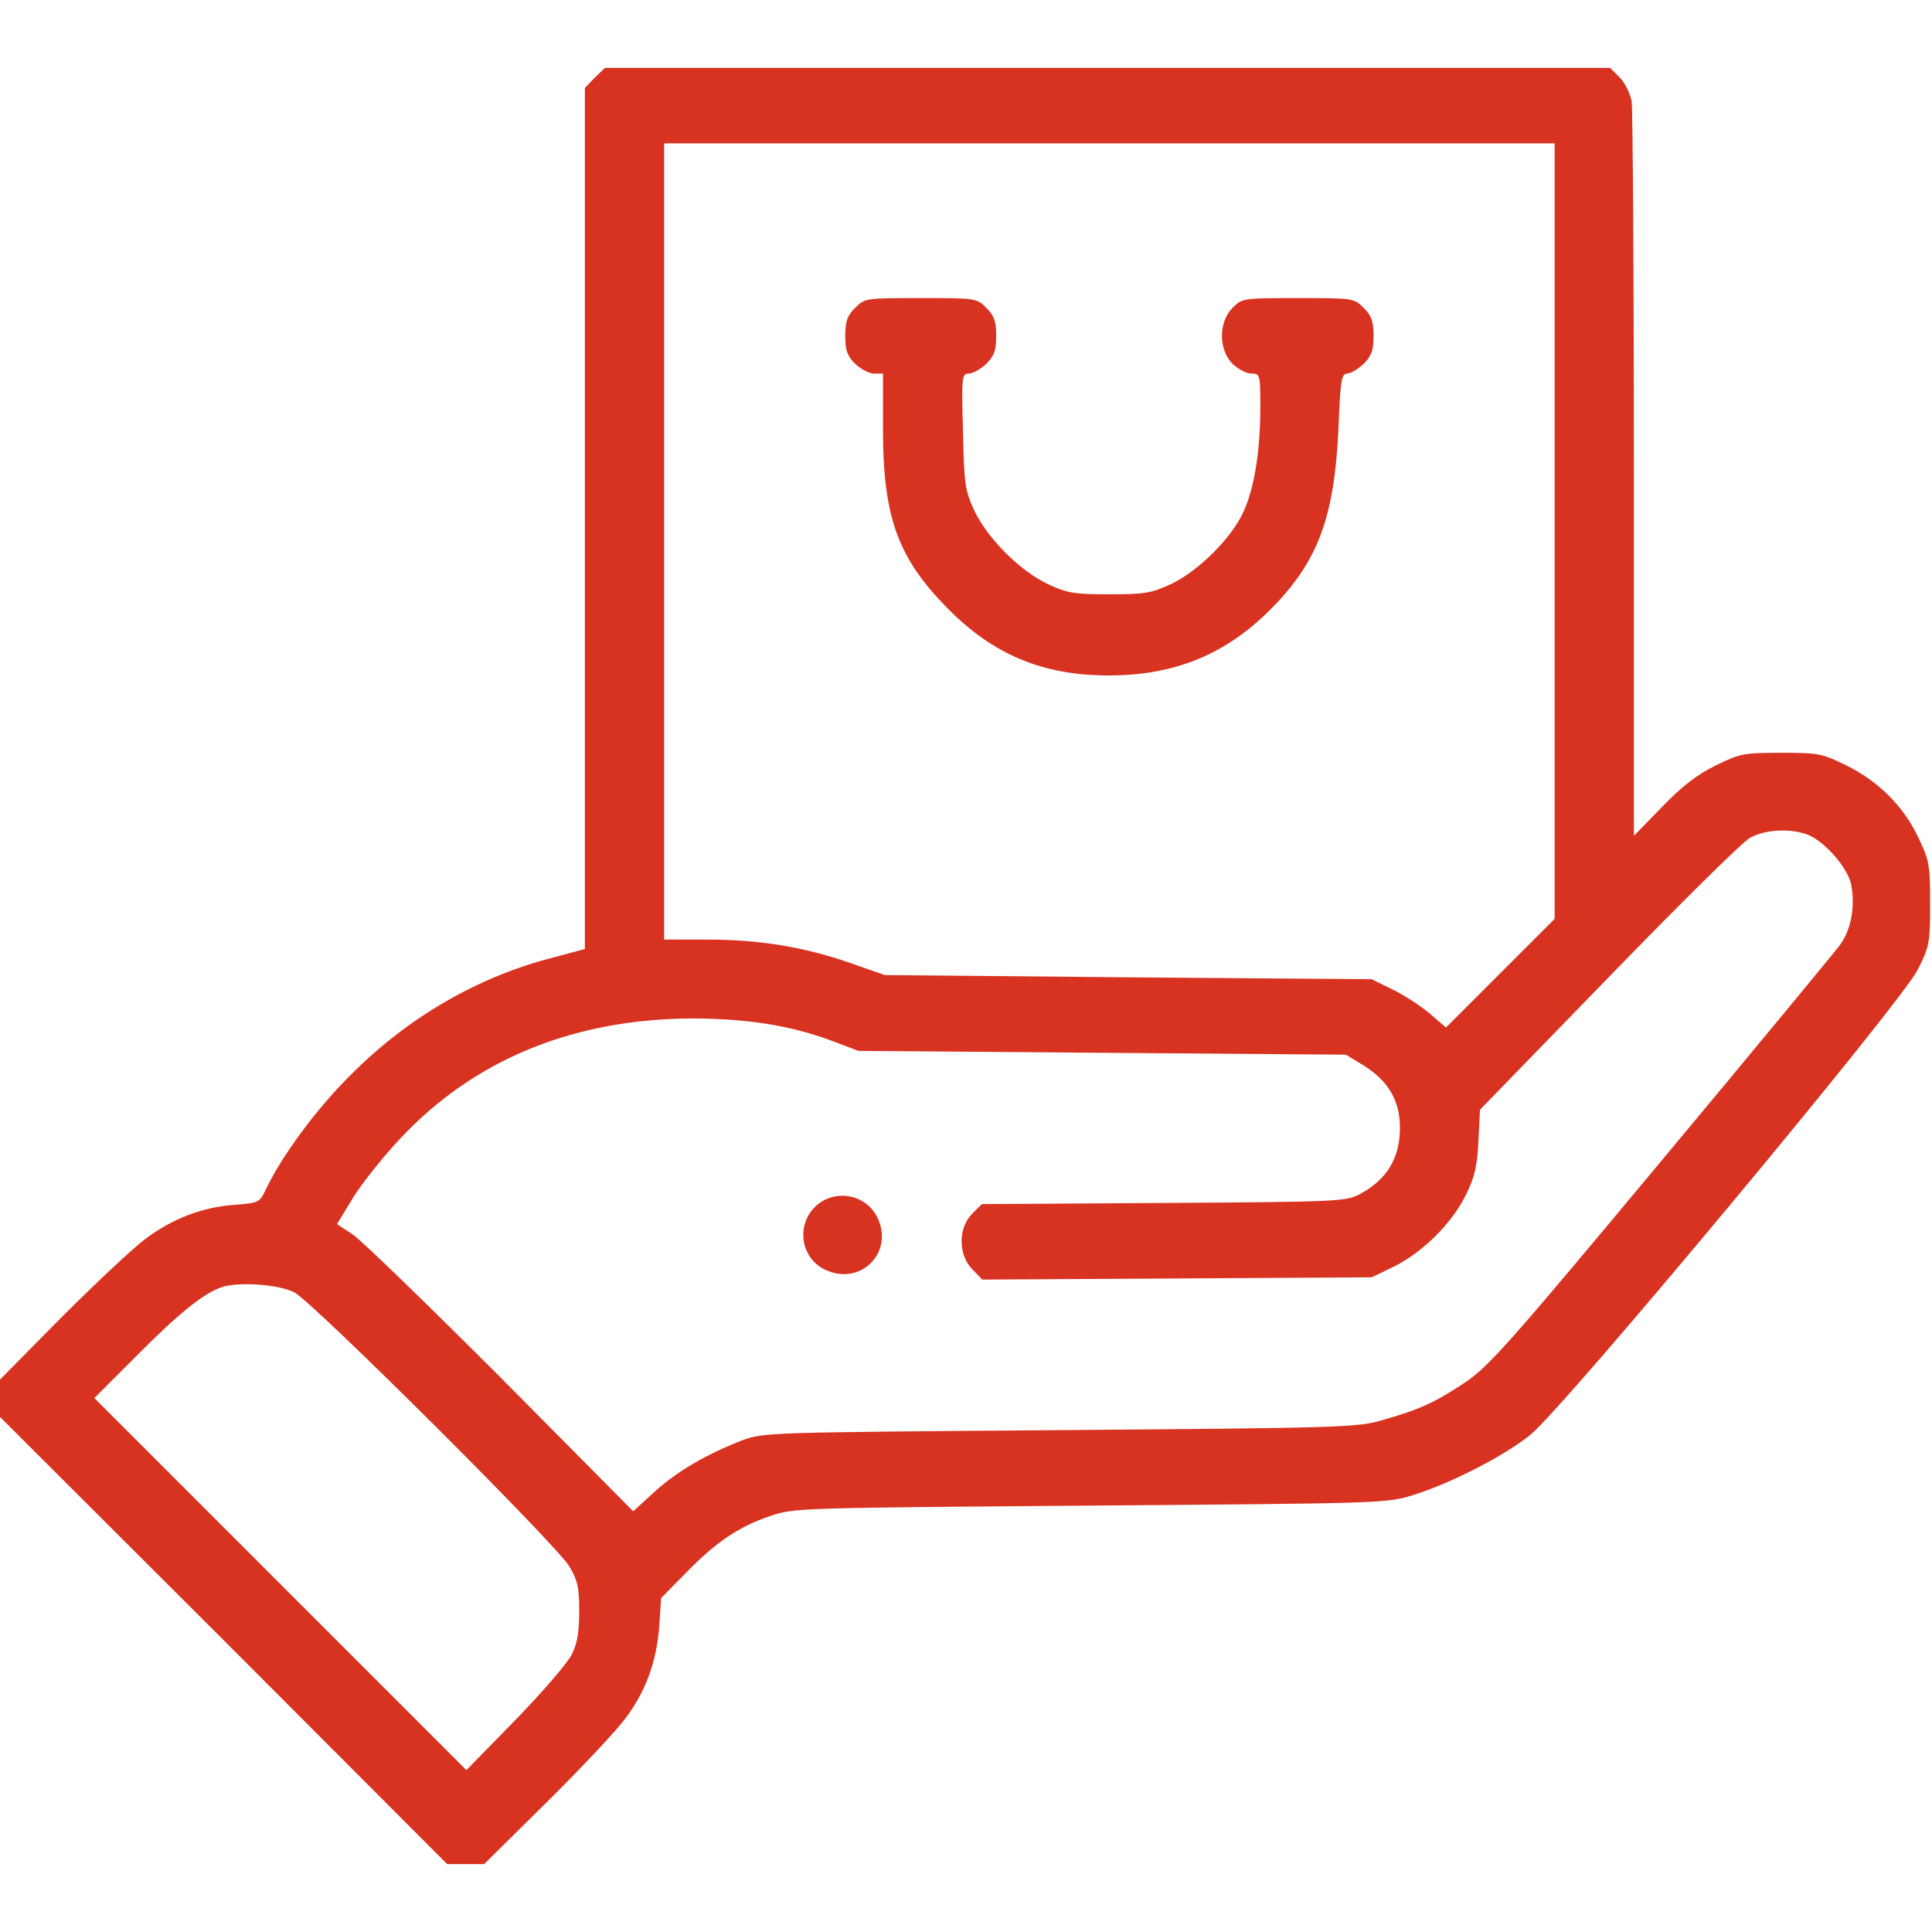
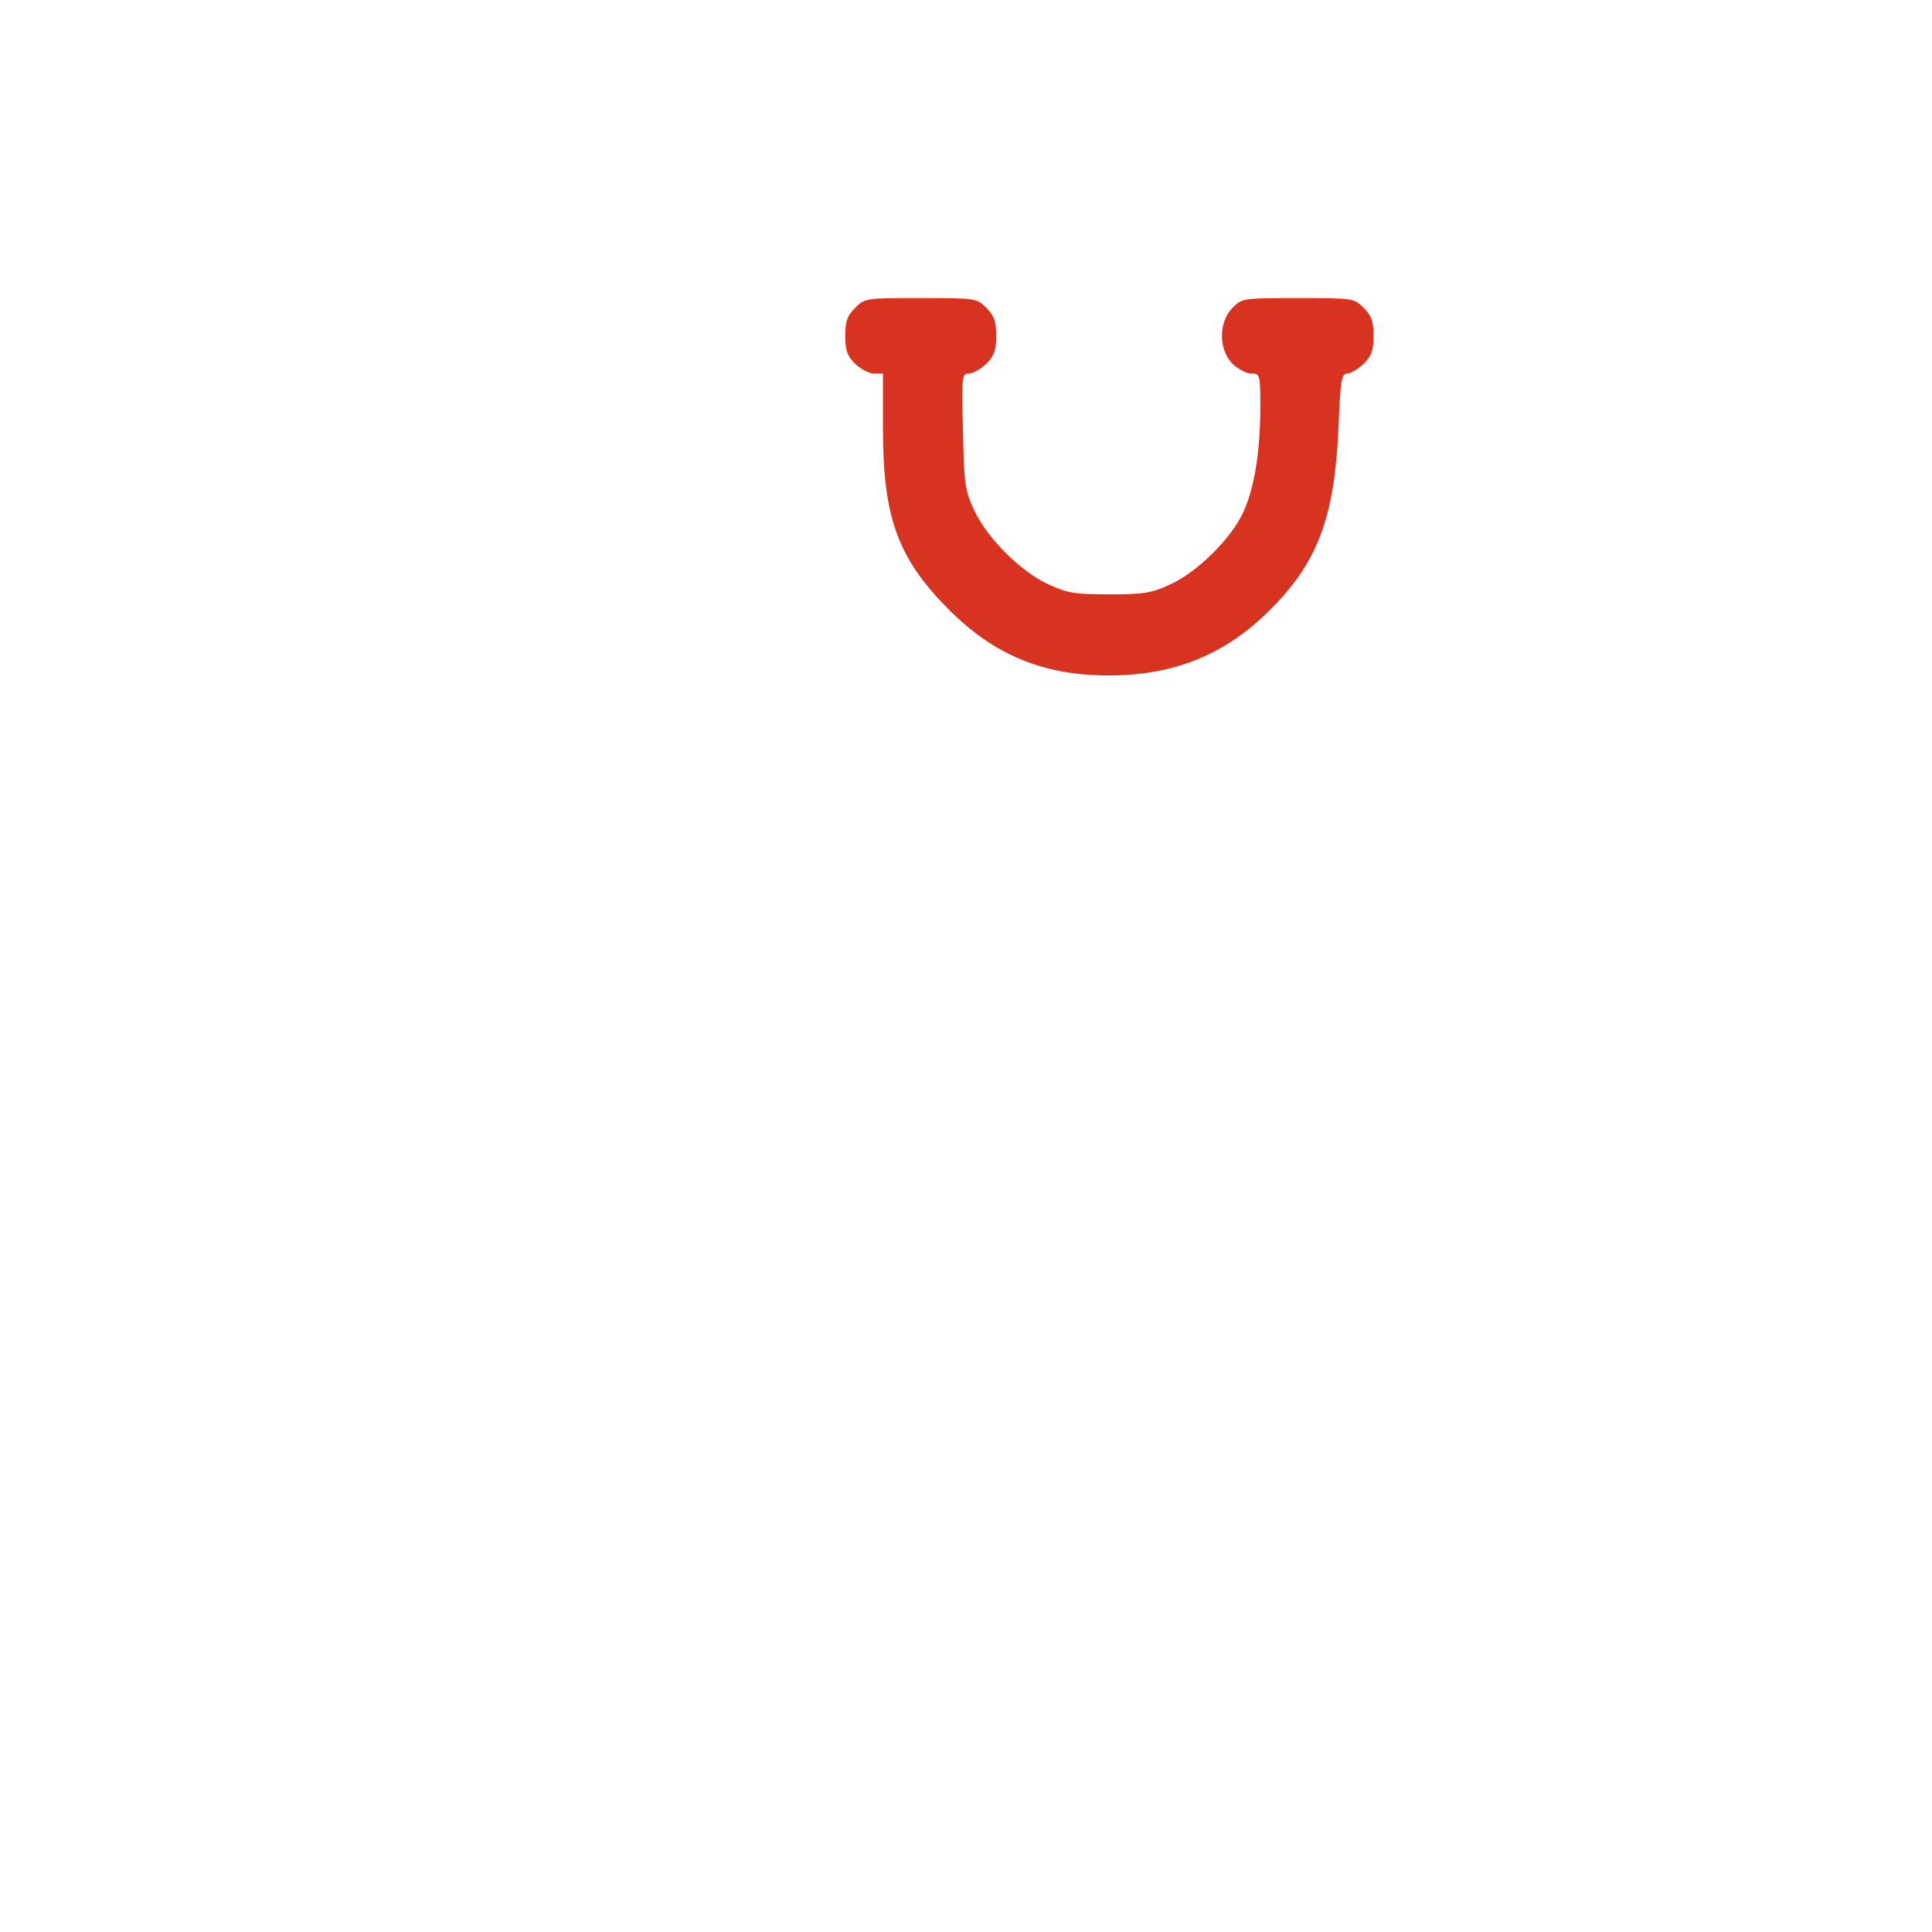
<svg xmlns="http://www.w3.org/2000/svg" width="512" height="512" viewBox="0 0 512 512" fill="none">
-   <path d="M157.6 20.6L155 23.3V137.4V251.5L146.8 253.7C126.7 258.8 108.1 269.6 92.9 284.9C83.9 293.8 74.7 306.3 70.5 315.1C68.8 318.7 68.6 318.8 62.1 319.3C53.6 319.9 45.5 323 38.3 328.5C35.1 330.9 25.2 340.2 16.2 349.2L0 365.6V370.6V375.5L59.3 434.7L118.5 494H123.4H128.3L144.7 477.8C153.8 468.8 163.1 458.9 165.5 455.7C171.1 448.4 174 440.4 174.7 431L175.2 423.5L181.9 416.7C189.8 408.6 195.9 404.5 204.3 401.7C210.3 399.6 212.6 399.6 289 399C366 398.4 367.6 398.4 374.5 396.2C384.5 393.1 398.5 385.9 405.5 380.3C414.2 373.4 503.9 265.7 508.2 257C511.3 250.9 511.5 250 511.5 239.5C511.5 229.3 511.3 228 508.4 222C504.5 213.7 497.8 207 489.2 202.8C482.9 199.7 481.9 199.5 472 199.5C462 199.5 461.1 199.7 454.6 202.9C449.7 205.3 445.7 208.4 440.4 213.9L433 221.5V126C433 73.5 432.7 28.8 432.4 26.8C432 24.7 430.6 21.9 429.2 20.5L426.7 18H293.5H160.3L157.6 20.6ZM412 140.8V243.5L397.6 257.9L383.2 272.3L378.9 268.6C376.5 266.6 372.1 263.7 369 262.2L363.5 259.5L299 259L234.5 258.4L225.3 255.2C213 250.9 201.1 249 187.4 249H176V143.5V38H294H412V140.8ZM479.3 221.3C483.8 223.2 489.8 230.2 490.6 234.5C491.7 240.5 490.5 246.7 487.4 250.7C485.8 252.8 464.5 278.6 439.9 308.1C399.9 356.1 394.5 362.2 388.2 366.4C380.2 371.7 376.3 373.5 366.5 376.3C359.8 378.3 356.1 378.4 281 379C203.6 379.6 202.4 379.6 196.7 381.7C187.4 385.3 179.4 389.9 173.4 395.4L167.8 400.5L132.7 365.1C113.3 345.7 95.7 328.6 93.4 327.1L89.3 324.4L93.5 317.5C95.9 313.6 101.5 306.6 106 301.8C125.7 280.7 152.2 269.9 184 269.9C198.1 270 209.2 271.7 220.1 275.7L227.5 278.5L292.1 279L356.7 279.5L361.6 282.5C367.9 286.5 371 291.7 371 298.8C371 306.9 367.6 312.5 360.5 316.4C356.6 318.4 355.4 318.5 308.3 318.8L260.2 319.1L257.6 321.7C253.9 325.4 253.9 332.6 257.7 336.4L260.3 339.1L311.9 338.8L363.5 338.5L369.5 335.6C377.1 331.8 384.8 324.2 388.5 316.6C390.8 312 391.5 308.9 391.8 302.4L392.2 294.1L426.2 259.1C444.9 239.8 461.8 223.1 463.8 222C468.1 219.7 474.8 219.5 479.3 221.3ZM78 342.5C82.7 344.8 147.4 409.3 150.8 415C153.1 418.8 153.5 420.7 153.5 427C153.5 432.4 153 435.6 151.5 438.5C150.4 440.7 143.7 448.5 136.6 455.8L123.6 469.1L74.3 419.8L25 370.5L35.8 359.7C47.1 348.3 53.6 343 58.5 341.2C62.7 339.6 73.8 340.3 78 342.5Z" fill="#d83221" />
  <path d="M226.6 81.6C224.5 83.7 224 85.2 224 89C224 92.8 224.5 94.3 226.6 96.4C228.1 97.8 230.3 99 231.6 99H234V113.8C234 136.9 237.9 147.8 251 161.1C263.2 173.5 276.3 179 293.8 179C311.2 179 324.7 173.5 336.6 161.6C349.2 149 353.6 137.3 354.7 113.7C355.2 100.8 355.5 99 357 99C358 99 359.9 97.8 361.4 96.4C363.5 94.3 364 92.8 364 89C364 85.2 363.5 83.7 361.4 81.6C358.8 79 358.6 79 344 79C329.4 79 329.2 79 326.6 81.6C322.9 85.4 322.9 92.6 326.6 96.4C328.1 97.8 330.3 99 331.6 99C333.9 99 334 99.2 334 107.7C334 119.7 332.4 129.4 329.5 135.7C326.3 142.7 317.5 151.4 310.3 154.8C305.1 157.2 303.3 157.5 294 157.5C284.7 157.5 282.9 157.2 277.7 154.8C270.3 151.3 261.7 142.7 258.2 135.3C255.7 129.9 255.5 128.4 255.2 114.2C254.8 99.7 254.9 99 256.8 99C257.8 99 259.9 97.8 261.4 96.4C263.5 94.3 264 92.8 264 89C264 85.2 263.5 83.7 261.4 81.6C258.8 79 258.6 79 244 79C229.4 79 229.2 79 226.6 81.6Z" fill="#d83221" />
-   <path d="M215.9 319.901C210.9 325.001 212.3 333.501 218.7 336.501C228 340.901 236.9 332.001 232.6 322.801C229.5 316.301 221 314.901 215.9 319.901Z" fill="#d83221" />
</svg>